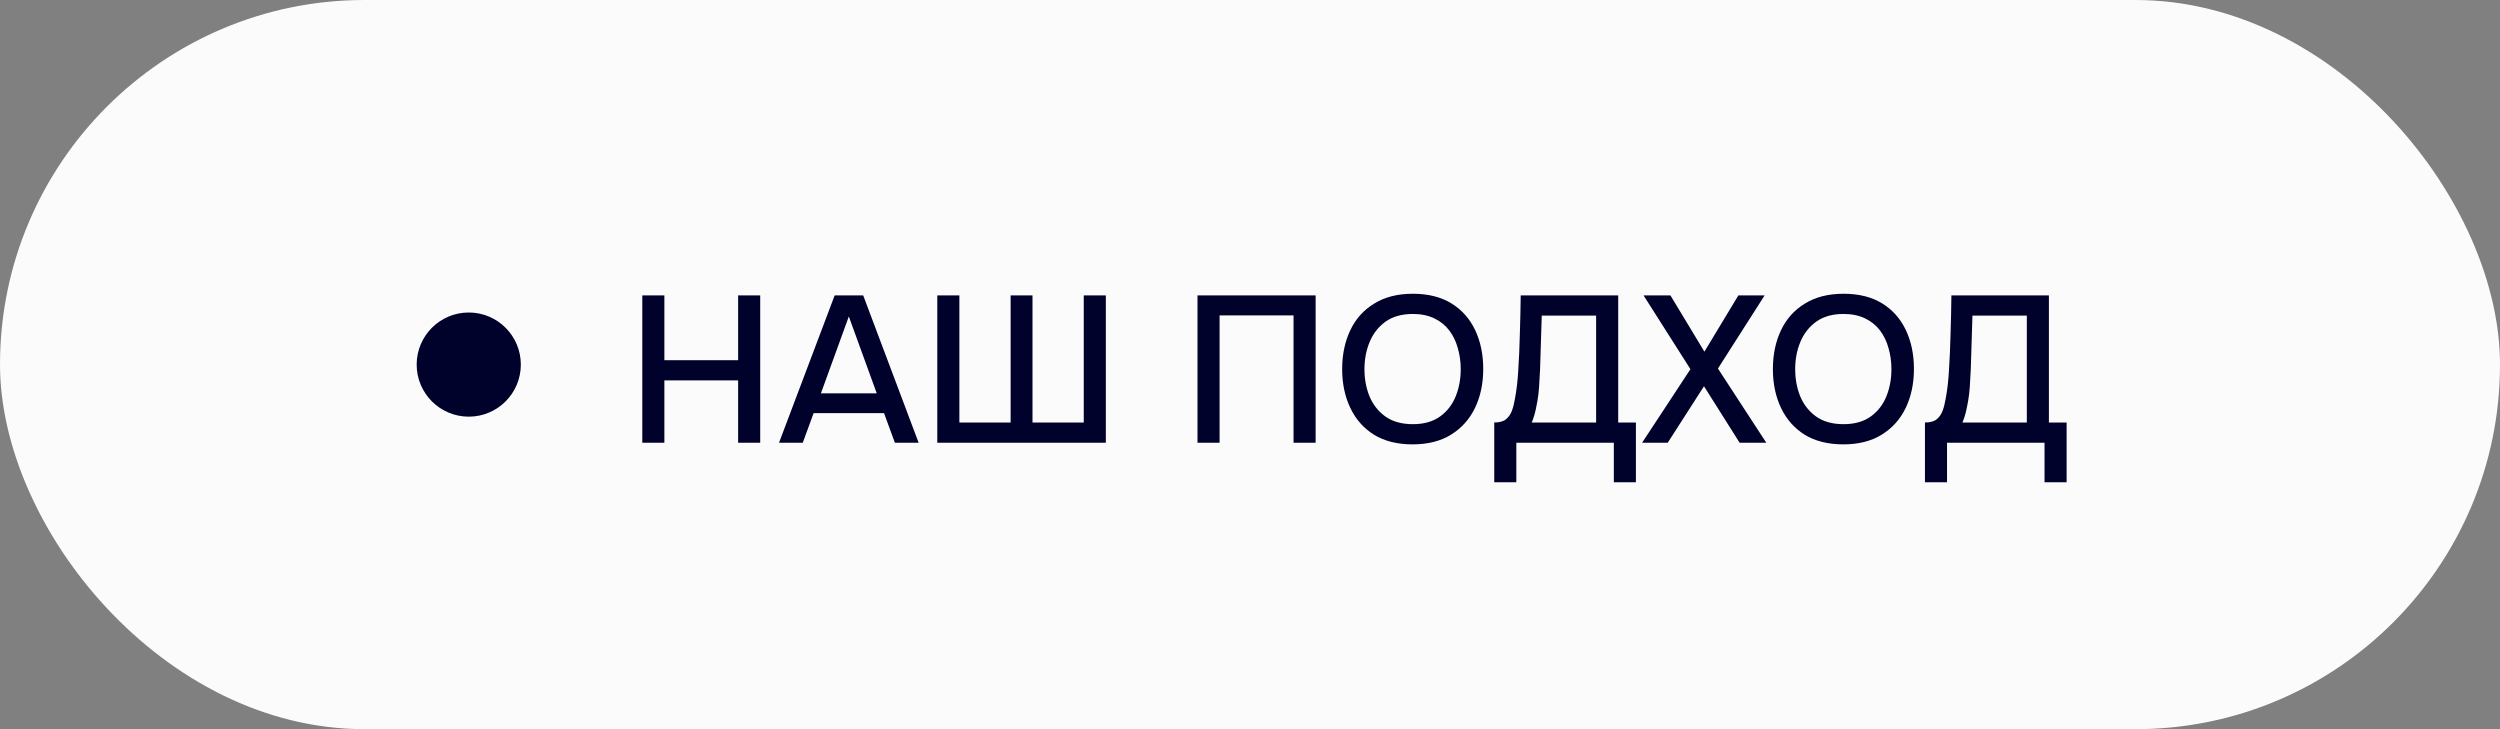
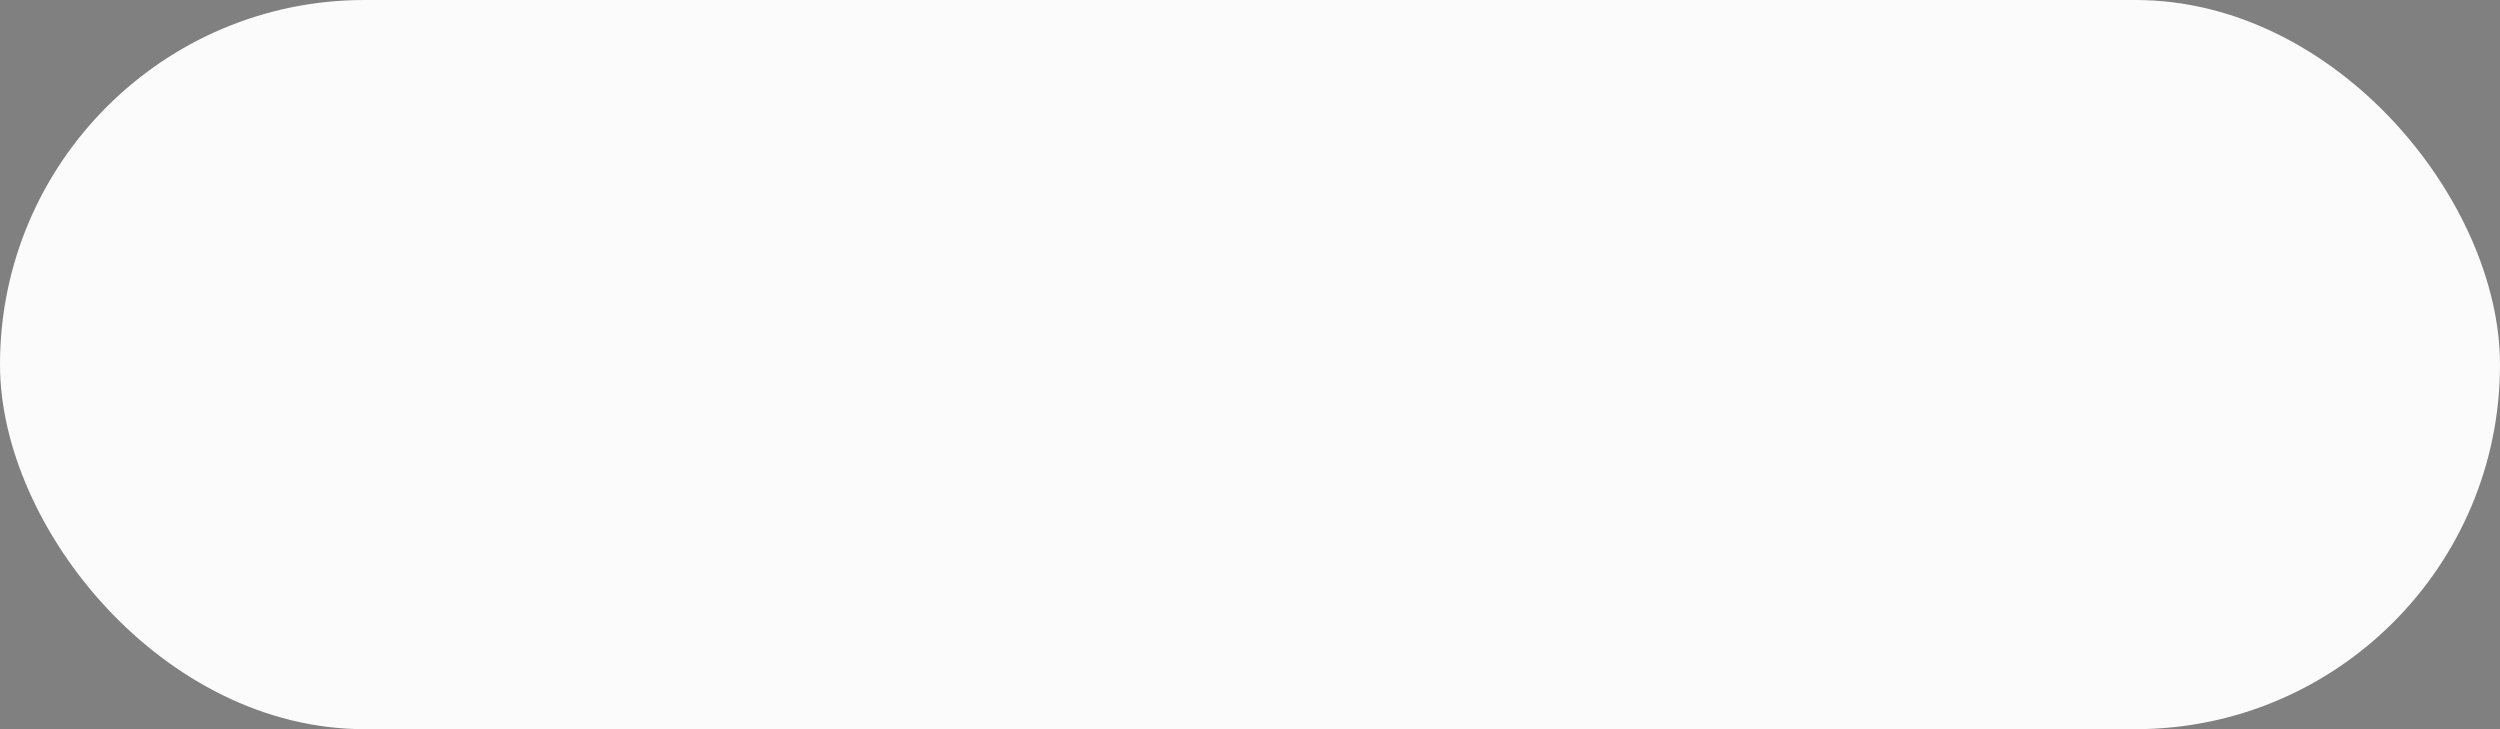
<svg xmlns="http://www.w3.org/2000/svg" width="96" height="28" viewBox="0 0 96 28" fill="none">
  <rect x="0" y="0" width="96" height="28" fill="#808080" stroke="none" />
  <rect width="96" height="28" rx="14" fill="#FBFBFB" />
-   <circle cx="18" cy="14" r="2" fill="#00022B" />
-   <path d="M24.664 17V11.344H25.512V13.832H28.344V11.344H29.192V17H28.344V14.608H25.512V17H24.664ZM29.915 17L32.051 11.344H33.147L35.275 17H34.363L33.947 15.864H31.243L30.827 17H29.915ZM31.523 15.104H33.667L32.595 12.152L31.523 15.104ZM35.992 17V11.344H36.84V16.224H38.808V11.344H39.648V16.224H41.616V11.344H42.464V17H35.992ZM45.984 17V11.344H50.52V17H49.672V12.112H46.832V17H45.984ZM54.243 17.064C53.662 17.064 53.169 16.941 52.764 16.696C52.364 16.445 52.059 16.101 51.852 15.664C51.644 15.227 51.539 14.731 51.539 14.176C51.539 13.616 51.644 13.117 51.852 12.68C52.059 12.243 52.366 11.901 52.772 11.656C53.177 11.405 53.67 11.28 54.252 11.28C54.838 11.28 55.331 11.403 55.731 11.648C56.132 11.893 56.435 12.235 56.644 12.672C56.852 13.109 56.956 13.608 56.956 14.168C56.956 14.723 56.852 15.219 56.644 15.656C56.435 16.093 56.129 16.437 55.724 16.688C55.324 16.939 54.83 17.064 54.243 17.064ZM54.252 16.288C54.678 16.288 55.028 16.189 55.3 15.992C55.572 15.795 55.772 15.536 55.9 15.216C56.028 14.896 56.092 14.549 56.092 14.176C56.092 13.893 56.054 13.624 55.98 13.368C55.91 13.112 55.801 12.885 55.651 12.688C55.502 12.491 55.31 12.336 55.075 12.224C54.841 12.112 54.566 12.056 54.252 12.056C53.83 12.056 53.481 12.155 53.203 12.352C52.931 12.549 52.729 12.808 52.596 13.128C52.462 13.448 52.395 13.797 52.395 14.176C52.395 14.549 52.459 14.896 52.587 15.216C52.721 15.536 52.923 15.795 53.196 15.992C53.473 16.189 53.825 16.288 54.252 16.288ZM57.379 18.52V16.224C57.581 16.224 57.733 16.181 57.835 16.096C57.936 16.011 58.011 15.901 58.059 15.768C58.107 15.64 58.144 15.493 58.171 15.328C58.203 15.163 58.229 14.989 58.251 14.808C58.272 14.627 58.288 14.445 58.299 14.264C58.331 13.768 58.352 13.277 58.363 12.792C58.379 12.307 58.389 11.824 58.395 11.344H62.139V16.224H62.819V18.52H61.971V17H58.227V18.52H57.379ZM58.819 16.224H61.291V12.12H59.203L59.139 14.176C59.133 14.299 59.125 14.443 59.115 14.608C59.109 14.773 59.096 14.949 59.075 15.136C59.053 15.317 59.021 15.504 58.979 15.696C58.941 15.883 58.888 16.059 58.819 16.224ZM63.057 17L64.913 14.176L63.113 11.344H64.145L65.449 13.504L66.753 11.344H67.761L65.969 14.152L67.825 17H66.801L65.433 14.832L64.041 17H63.057ZM70.783 17.064C70.201 17.064 69.708 16.941 69.303 16.696C68.903 16.445 68.599 16.101 68.391 15.664C68.183 15.227 68.079 14.731 68.079 14.176C68.079 13.616 68.183 13.117 68.391 12.68C68.599 12.243 68.905 11.901 69.311 11.656C69.716 11.405 70.209 11.28 70.791 11.28C71.377 11.28 71.871 11.403 72.271 11.648C72.671 11.893 72.975 12.235 73.183 12.672C73.391 13.109 73.495 13.608 73.495 14.168C73.495 14.723 73.391 15.219 73.183 15.656C72.975 16.093 72.668 16.437 72.263 16.688C71.863 16.939 71.369 17.064 70.783 17.064ZM70.791 16.288C71.217 16.288 71.567 16.189 71.839 15.992C72.111 15.795 72.311 15.536 72.439 15.216C72.567 14.896 72.631 14.549 72.631 14.176C72.631 13.893 72.593 13.624 72.519 13.368C72.449 13.112 72.34 12.885 72.191 12.688C72.041 12.491 71.849 12.336 71.615 12.224C71.38 12.112 71.105 12.056 70.791 12.056C70.369 12.056 70.02 12.155 69.743 12.352C69.471 12.549 69.268 12.808 69.135 13.128C69.001 13.448 68.935 13.797 68.935 14.176C68.935 14.549 68.999 14.896 69.127 15.216C69.26 15.536 69.463 15.795 69.735 15.992C70.012 16.189 70.364 16.288 70.791 16.288ZM73.918 18.52V16.224C74.12 16.224 74.272 16.181 74.374 16.096C74.475 16.011 74.55 15.901 74.598 15.768C74.646 15.64 74.683 15.493 74.71 15.328C74.742 15.163 74.768 14.989 74.79 14.808C74.811 14.627 74.827 14.445 74.838 14.264C74.87 13.768 74.891 13.277 74.902 12.792C74.918 12.307 74.928 11.824 74.934 11.344H78.678V16.224H79.358V18.52H78.51V17H74.766V18.52H73.918ZM75.358 16.224H77.83V12.12H75.742L75.678 14.176C75.672 14.299 75.664 14.443 75.654 14.608C75.648 14.773 75.635 14.949 75.614 15.136C75.592 15.317 75.56 15.504 75.518 15.696C75.48 15.883 75.427 16.059 75.358 16.224Z" fill="#00022B" />
</svg>